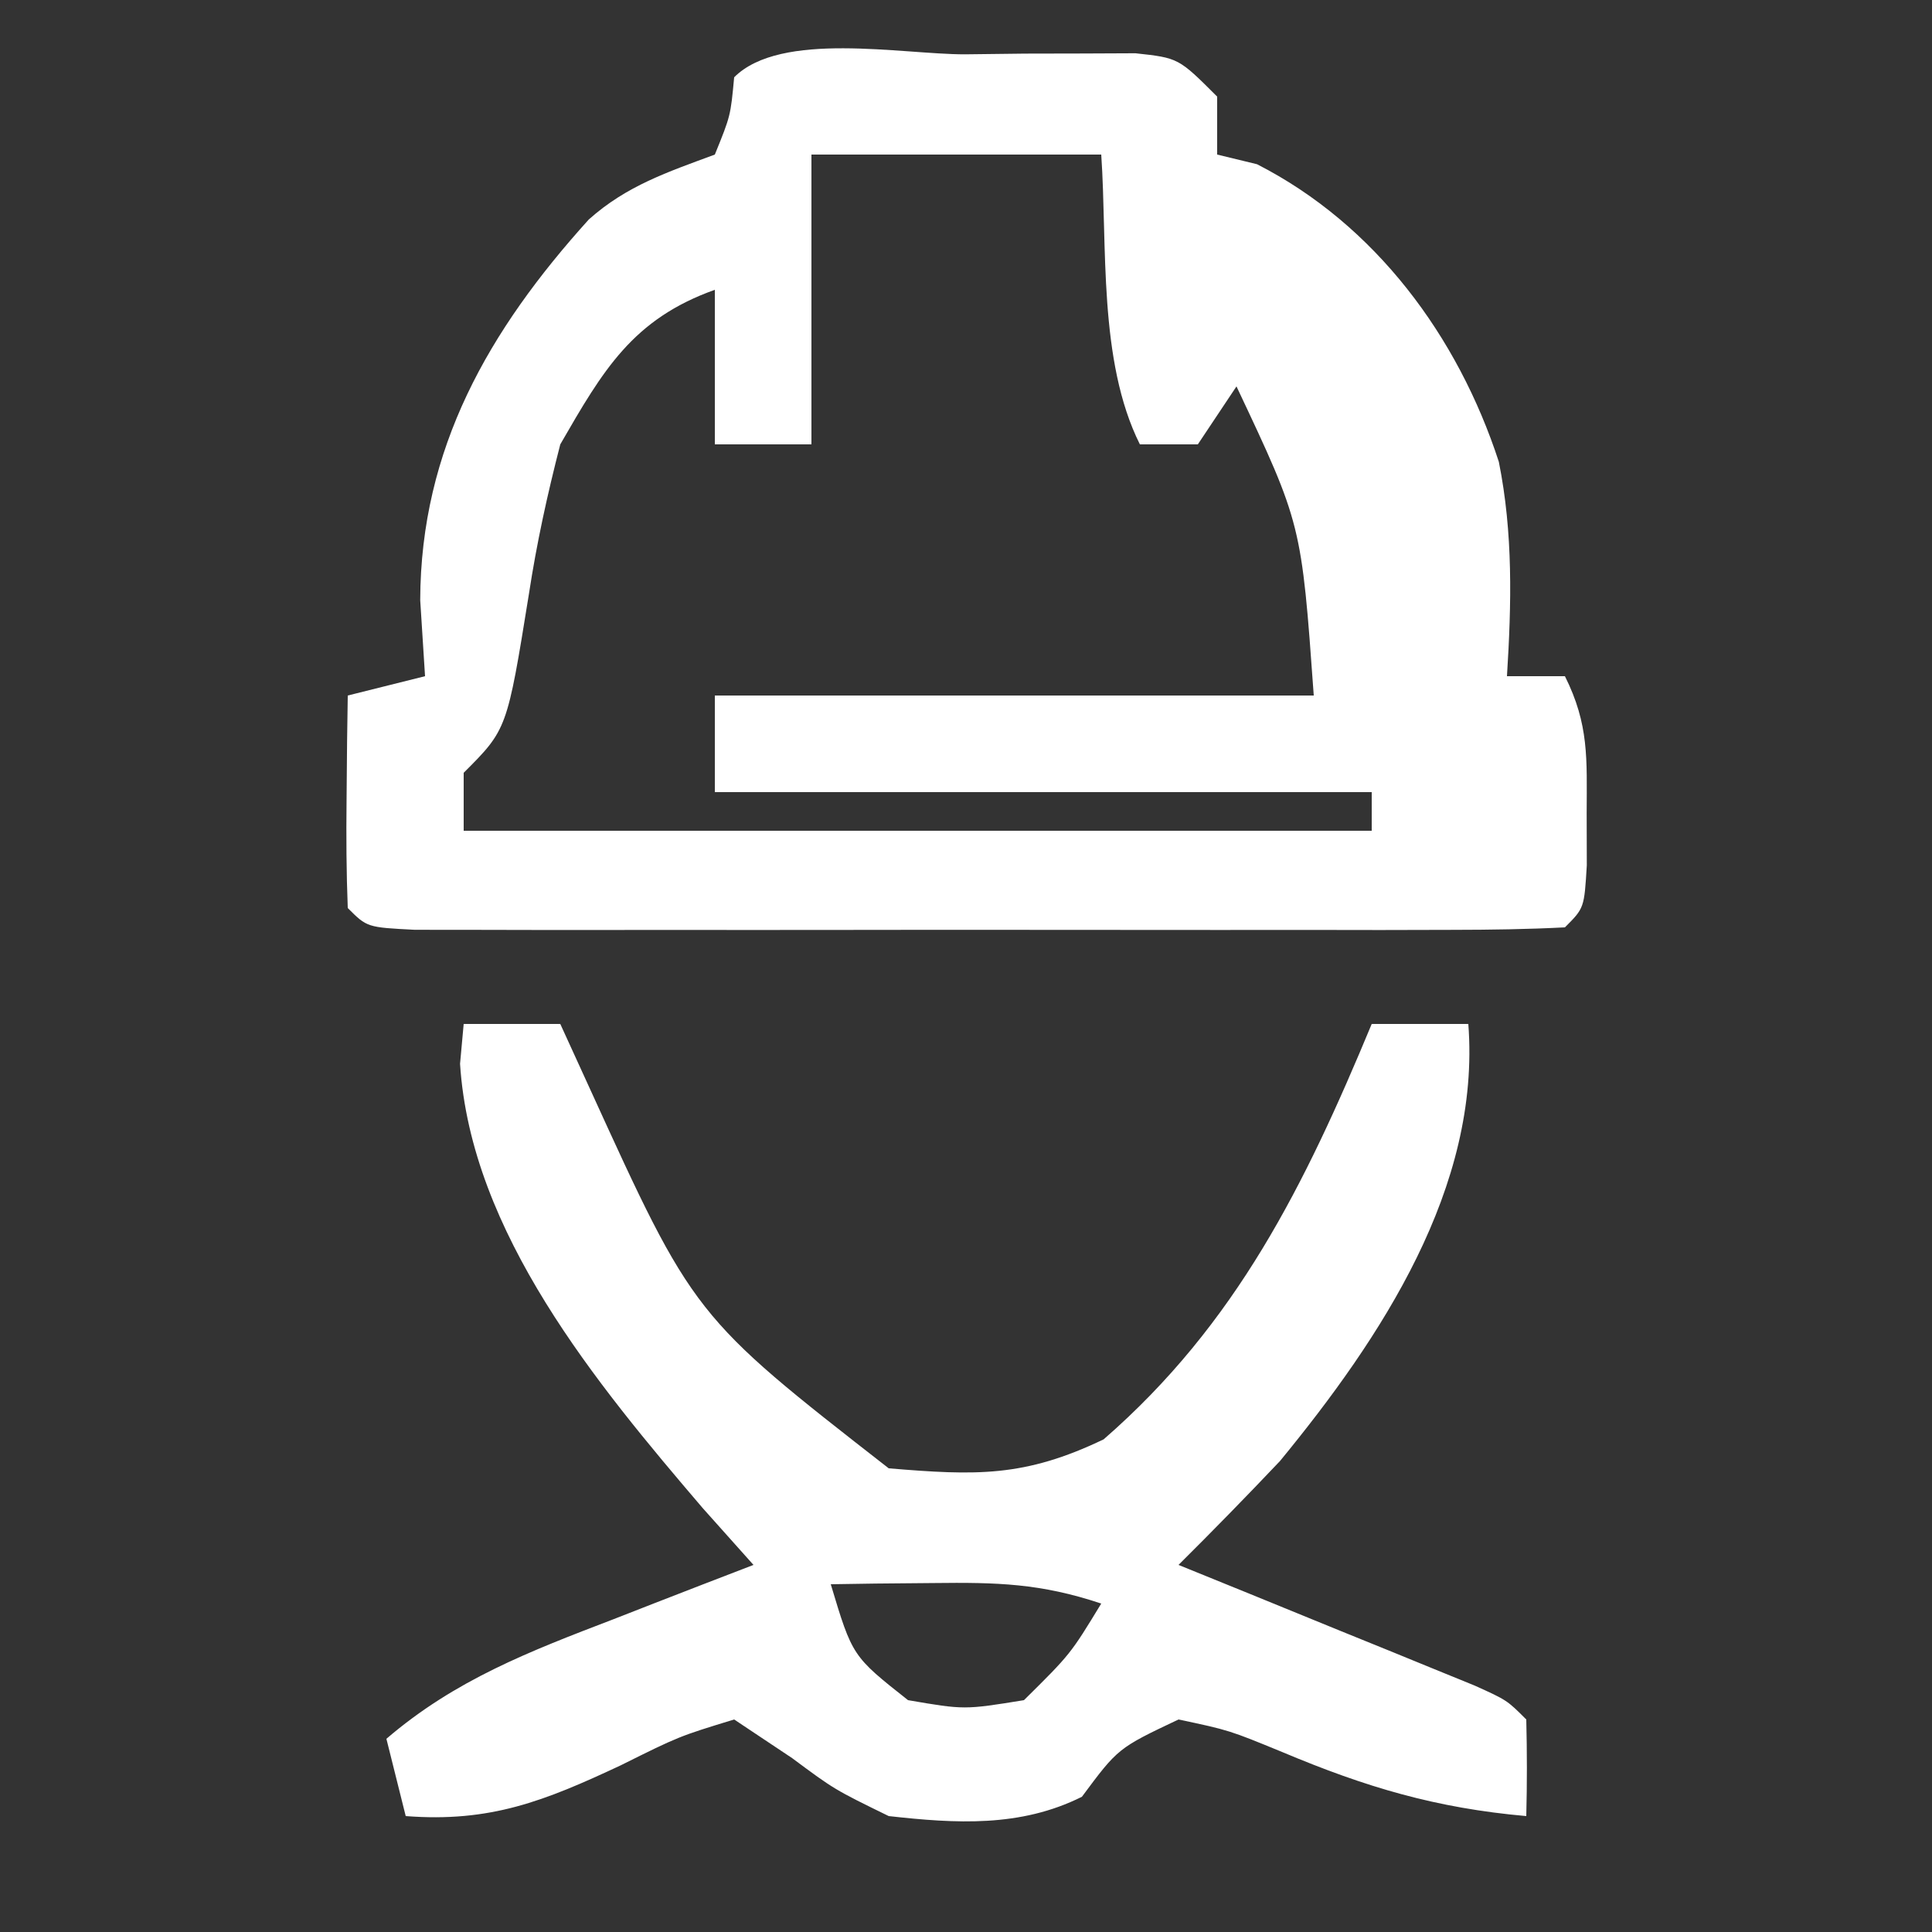
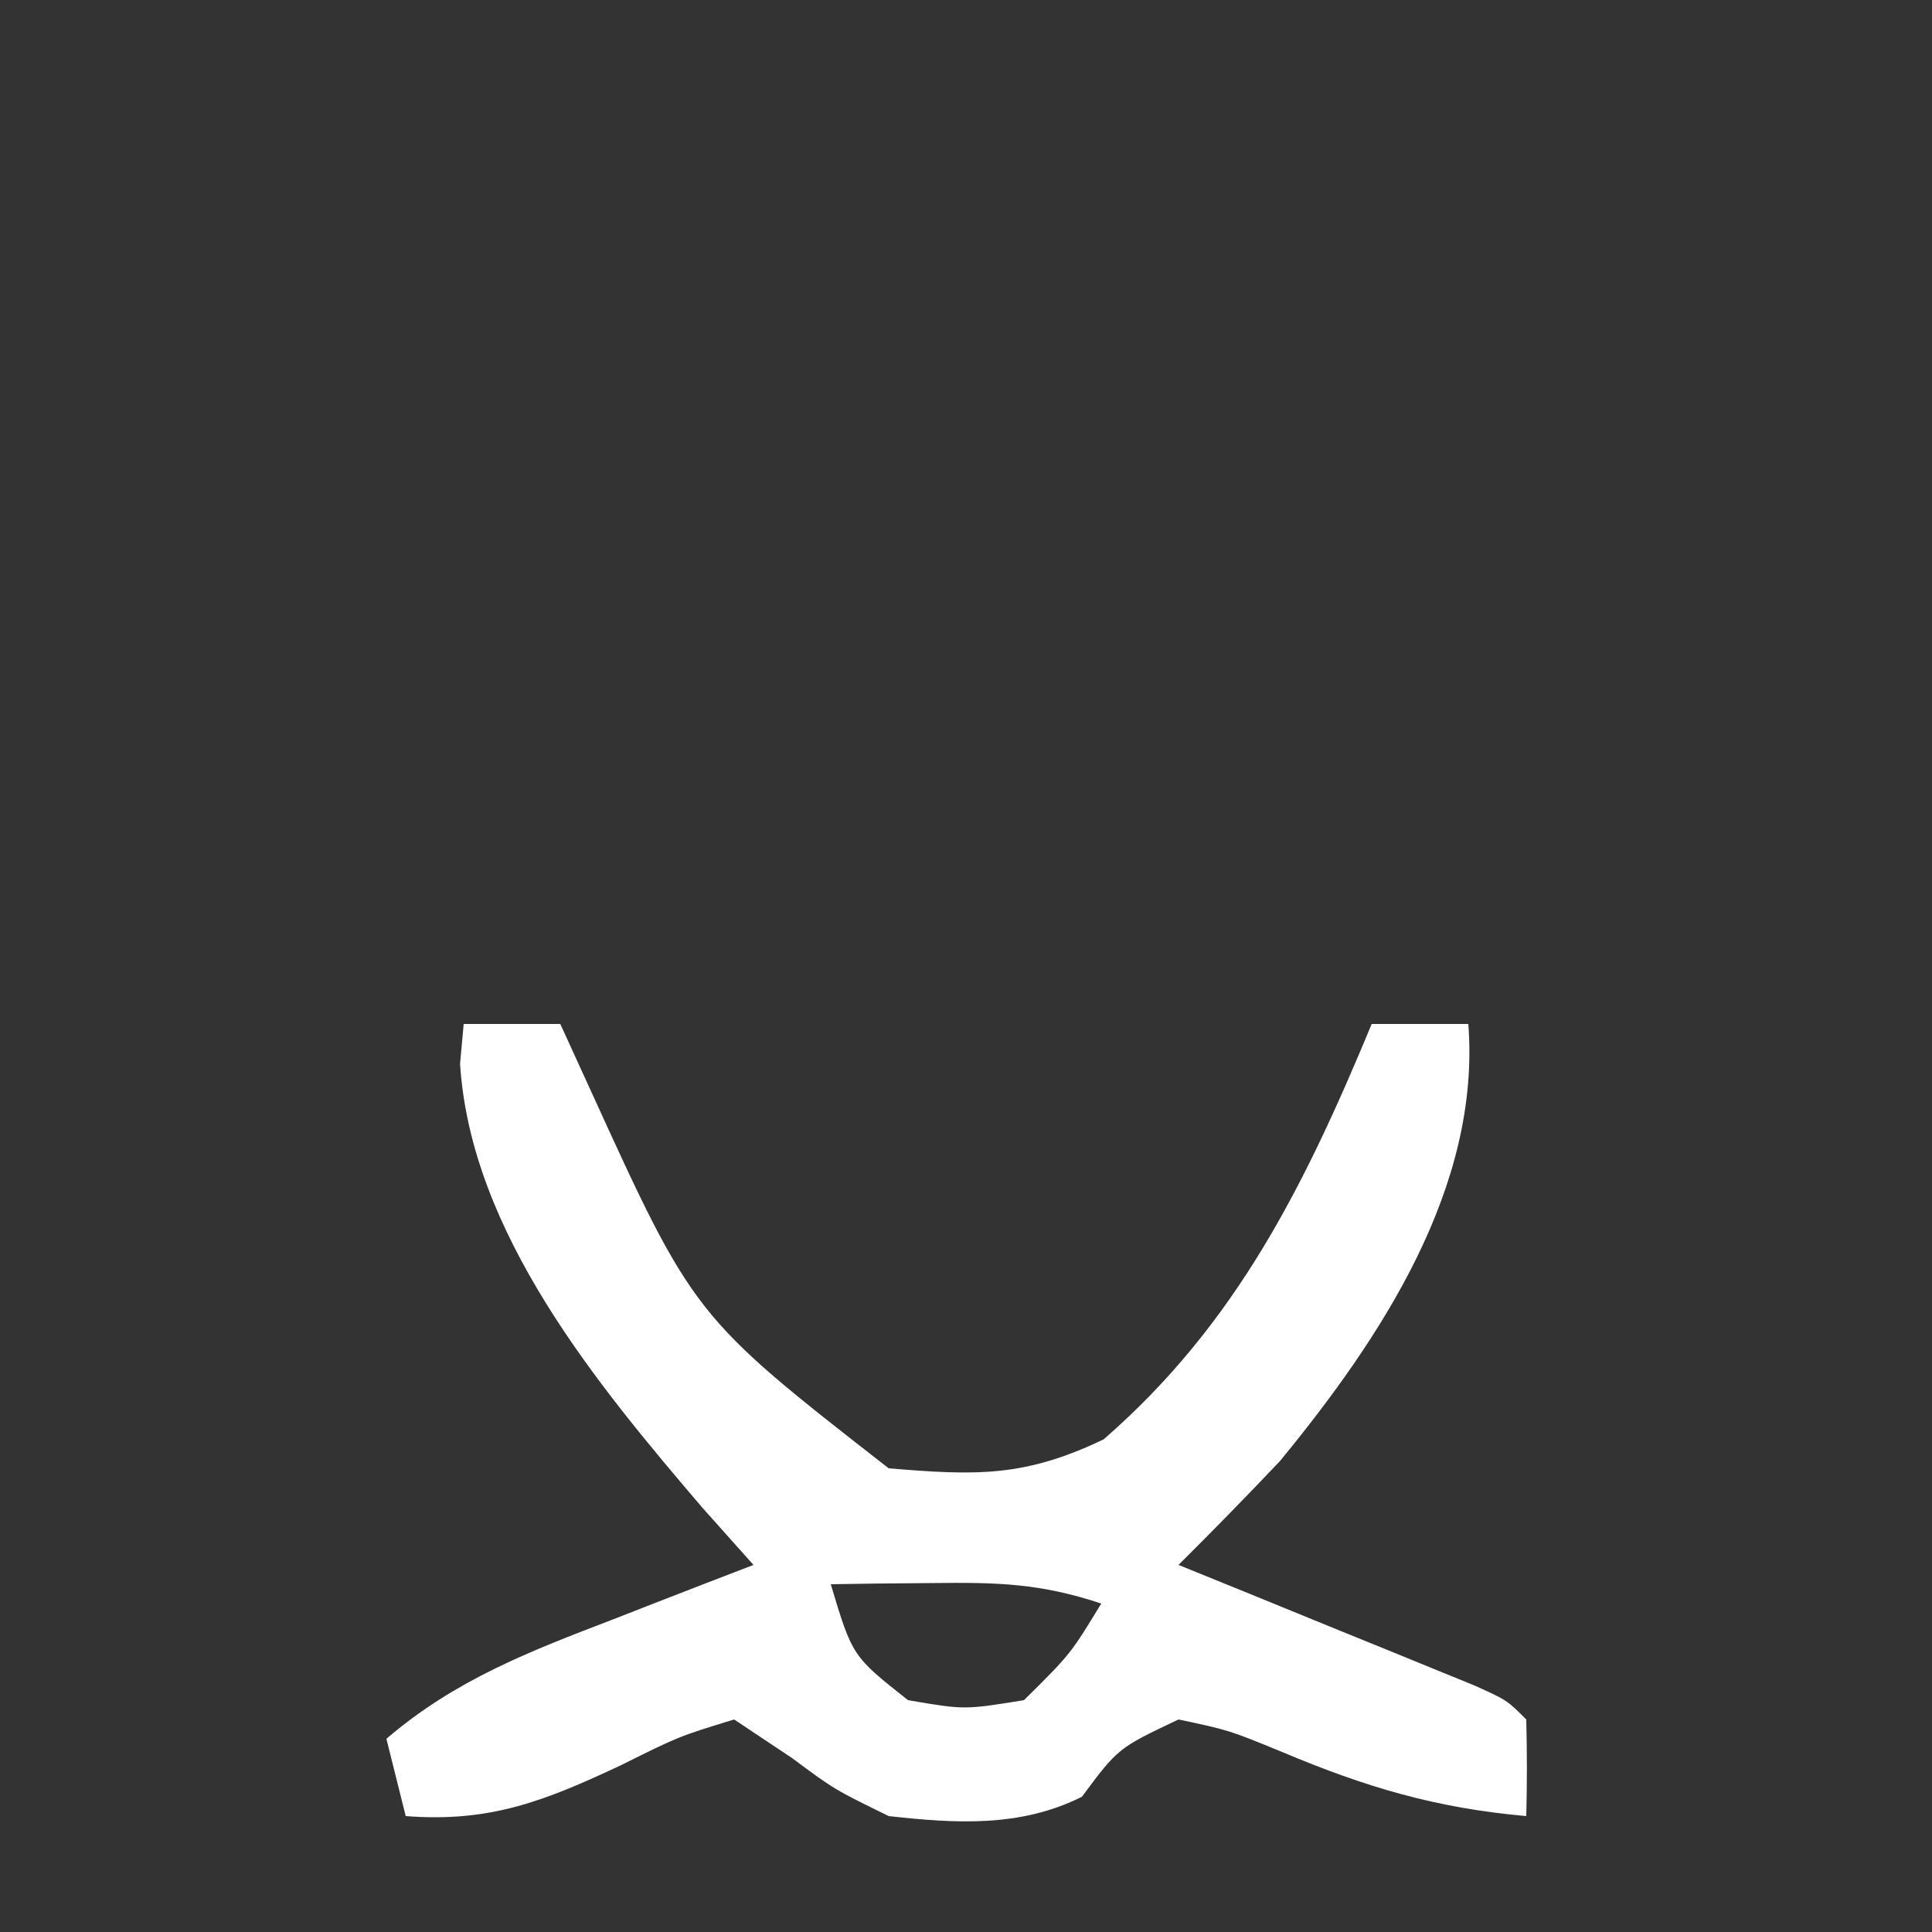
<svg xmlns="http://www.w3.org/2000/svg" version="1.1" width="100" height="100">
  <rect width="100%" height="100%" fill="#333333" stroke="none" />
-   <path d="M0 0 C1.028 -0.012 2.056 -0.024 3.115 -0.037 C4.588 -0.04 4.588 -0.04 6.09 -0.043 C6.995 -0.047 7.9 -0.051 8.832 -0.055 C11.062 0.188 11.062 0.188 13.062 2.188 C13.062 3.178 13.062 4.168 13.062 5.188 C13.743 5.353 14.424 5.518 15.125 5.688 C21.248 8.814 25.524 14.597 27.641 21.09 C28.384 24.787 28.297 28.438 28.062 32.188 C29.052 32.188 30.043 32.188 31.062 32.188 C32.313 34.689 32.196 36.461 32.188 39.25 C32.191 40.598 32.191 40.598 32.195 41.973 C32.062 44.188 32.062 44.188 31.062 45.188 C29.135 45.287 27.204 45.315 25.273 45.317 C24.035 45.32 22.797 45.323 21.522 45.326 C20.16 45.325 18.799 45.323 17.438 45.32 C16.051 45.321 14.665 45.322 13.279 45.323 C10.37 45.325 7.461 45.323 4.553 45.318 C0.817 45.312 -2.92 45.315 -6.656 45.321 C-9.519 45.325 -12.383 45.324 -15.246 45.321 C-16.624 45.321 -18.002 45.321 -19.38 45.324 C-21.303 45.326 -23.226 45.322 -25.148 45.317 C-26.793 45.316 -26.793 45.316 -28.47 45.314 C-30.938 45.188 -30.938 45.188 -31.938 44.188 C-32.01 42.335 -32.021 40.479 -32 38.625 C-31.991 37.613 -31.982 36.601 -31.973 35.559 C-31.961 34.776 -31.949 33.994 -31.938 33.188 C-29.957 32.693 -29.957 32.693 -27.938 32.188 C-28.02 30.888 -28.102 29.589 -28.188 28.25 C-28.163 20.395 -24.638 14.276 -19.461 8.547 C-17.498 6.795 -15.382 6.095 -12.938 5.188 C-12.123 3.182 -12.123 3.182 -11.938 1.188 C-9.519 -1.231 -3.25 0.002 0 0 Z M-7.938 5.188 C-7.938 10.137 -7.938 15.088 -7.938 20.188 C-9.588 20.188 -11.238 20.188 -12.938 20.188 C-12.938 17.547 -12.938 14.908 -12.938 12.188 C-17.198 13.709 -18.725 16.353 -20.938 20.188 C-21.615 22.821 -22.154 25.271 -22.562 27.938 C-23.692 34.942 -23.692 34.942 -25.938 37.188 C-25.938 38.178 -25.938 39.167 -25.938 40.188 C-10.428 40.188 5.082 40.188 21.062 40.188 C21.062 39.528 21.062 38.867 21.062 38.188 C9.842 38.188 -1.377 38.188 -12.938 38.188 C-12.938 36.538 -12.938 34.888 -12.938 33.188 C-2.708 33.188 7.522 33.188 18.062 33.188 C17.426 24.313 17.426 24.313 14.062 17.188 C13.402 18.177 12.742 19.168 12.062 20.188 C11.072 20.188 10.082 20.188 9.062 20.188 C6.897 15.857 7.385 9.89 7.062 5.188 C2.112 5.188 -2.837 5.188 -7.938 5.188 Z " fill="#FFFFFF" transform="translate(49.938,2.812)" />
  <path d="M0 0 C1.65 0 3.3 0 5 0 C5.496 1.085 5.993 2.171 6.504 3.289 C11.904 15.131 11.904 15.131 22 23 C26.514 23.376 29.025 23.468 33.125 21.5 C40 15.521 43.542 8.325 47 0 C48.65 0 50.3 0 52 0 C52.649 8.447 47.492 16.245 42.25 22.625 C40.525 24.446 38.779 26.232 37 28 C38.823 28.741 38.823 28.741 40.684 29.496 C42.268 30.143 43.853 30.79 45.438 31.438 C46.24 31.763 47.042 32.088 47.869 32.424 C48.633 32.736 49.397 33.049 50.184 33.371 C50.891 33.659 51.598 33.947 52.326 34.244 C54 35 54 35 55 36 C55.041 37.666 55.043 39.334 55 41 C50.328 40.585 46.712 39.513 42.375 37.688 C39.618 36.555 39.618 36.555 37 36 C33.871 37.483 33.871 37.483 32 40 C28.812 41.594 25.47 41.387 22 41 C19.188 39.625 19.188 39.625 17 38 C16.01 37.34 15.02 36.68 14 36 C11.144 36.873 11.144 36.873 8.125 38.375 C4.182 40.223 1.379 41.339 -3 41 C-3.33 39.68 -3.66 38.36 -4 37 C-0.442 33.947 3.431 32.466 7.75 30.812 C8.796 30.404 8.796 30.404 9.863 29.986 C11.573 29.319 13.286 28.659 15 28 C14.134 27.031 13.268 26.061 12.375 25.062 C6.888 18.642 0.37 10.801 -0.188 2.062 C-0.095 1.042 -0.095 1.042 0 0 Z M19 29 C20.119 32.726 20.119 32.726 23 35 C25.915 35.5 25.915 35.5 29 35 C31.404 32.622 31.404 32.622 33 30 C29.851 28.95 27.612 28.899 24.312 28.938 C23.319 28.947 22.325 28.956 21.301 28.965 C20.542 28.976 19.782 28.988 19 29 Z " fill="#FFFFFF" transform="translate(24,53)" />
</svg>